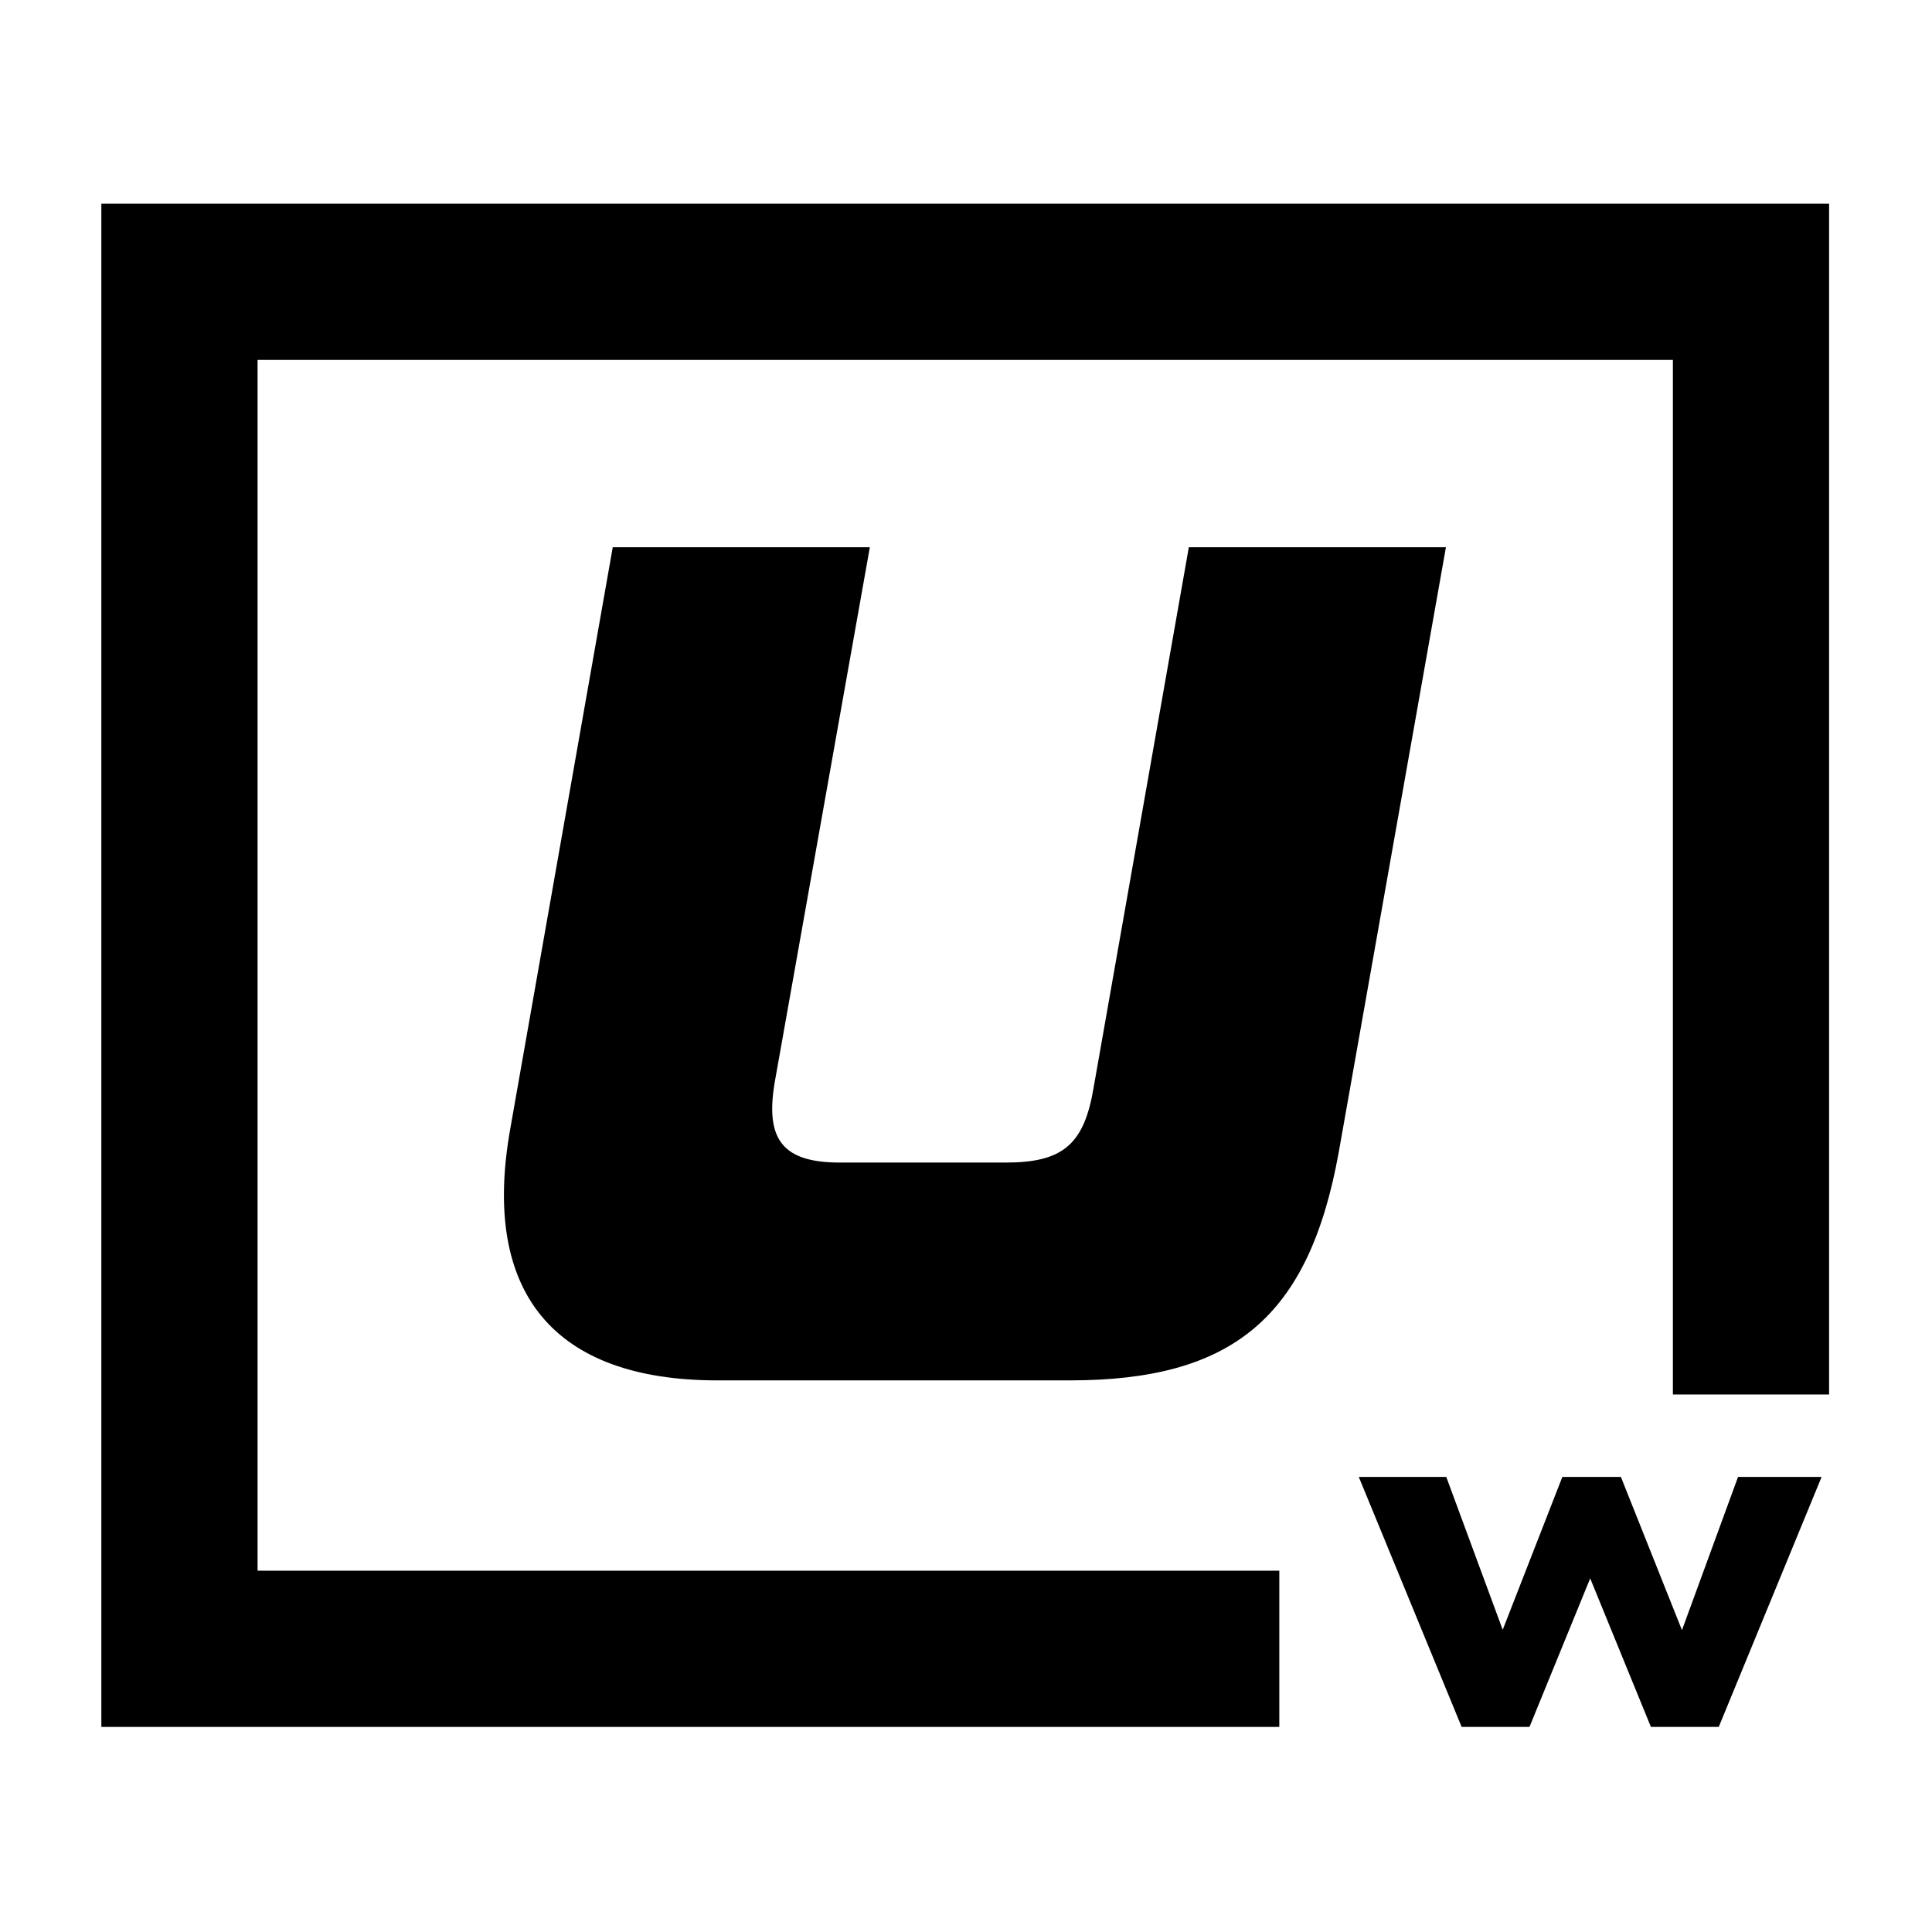
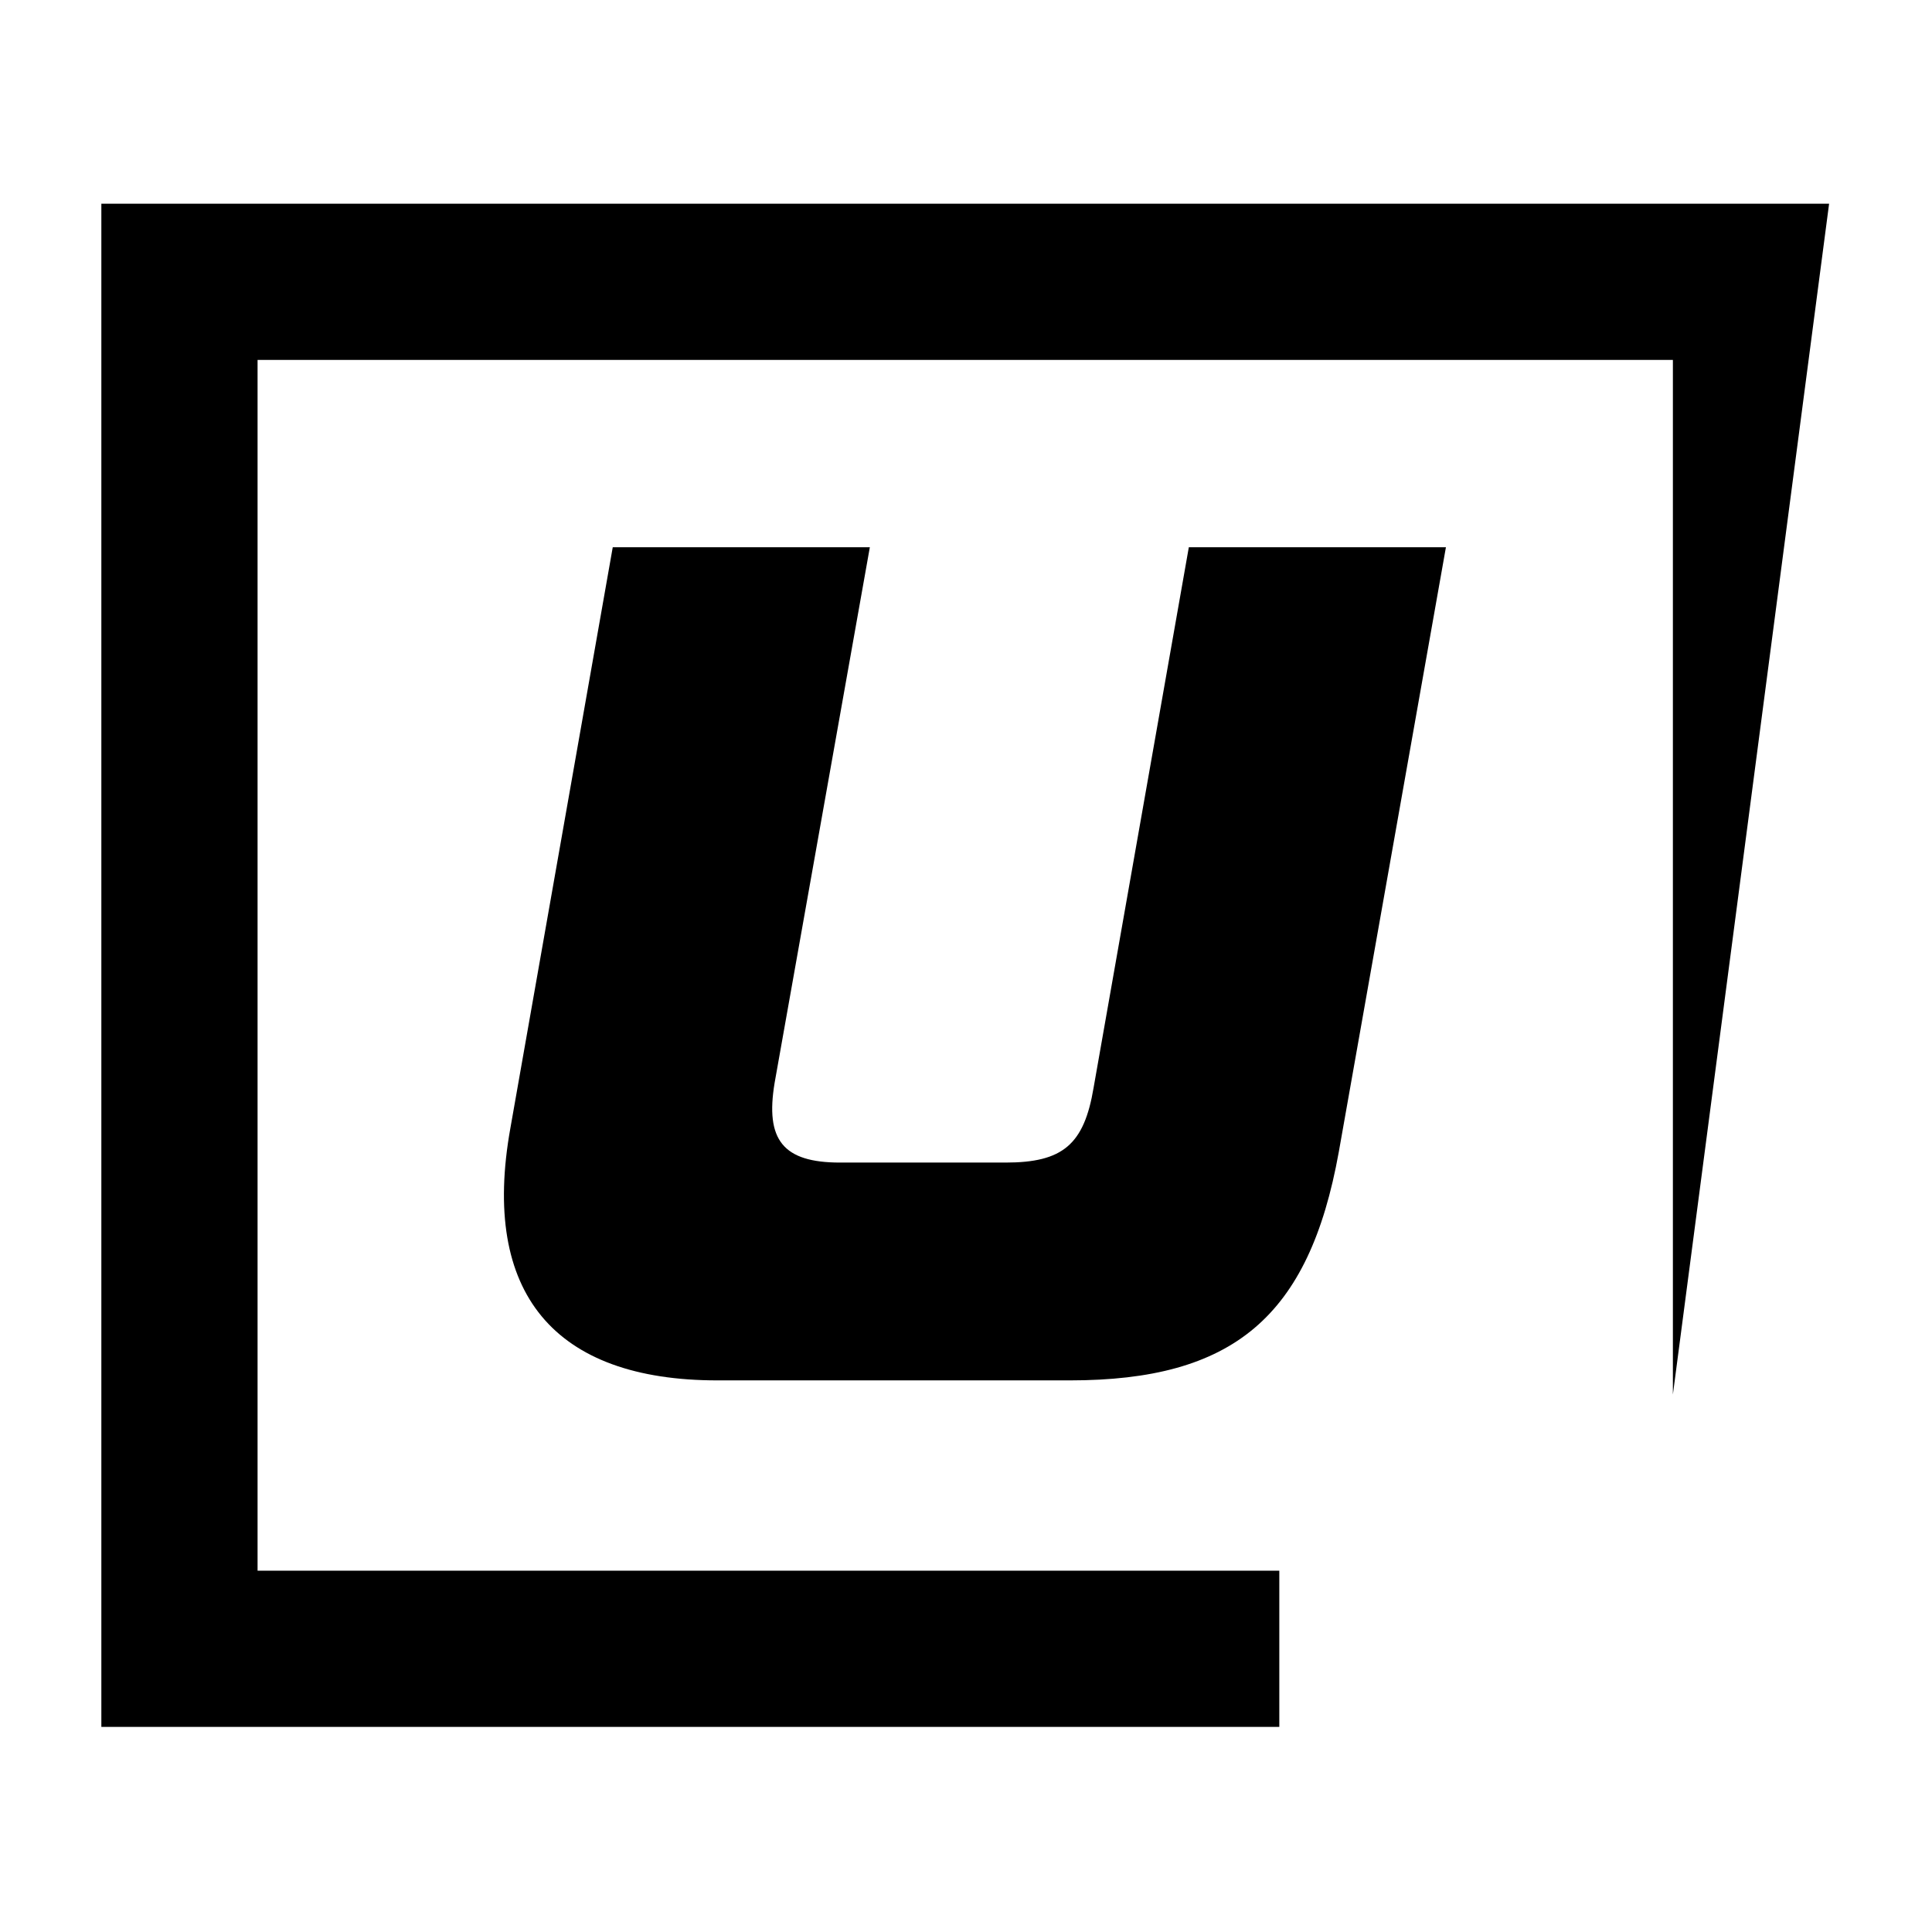
<svg xmlns="http://www.w3.org/2000/svg" style="fill-rule:evenodd;clip-rule:evenodd;stroke-linejoin:round;stroke-miterlimit:2;" xml:space="preserve" version="1.1" viewBox="0 0 1182 1182" height="100%" width="100%">
  <g transform="matrix(1.481,0,0,1.481,41.006,390.192)">
    <g transform="matrix(3.073,0,0,3.073,14.18,-180.041)">
-       <path style="fill-rule:nonzero;" d="M158.352,184L21,184L21,21.235L211.26,21.235L211.26,160.313L232.26,160.313L232.26,0.235L0,0.235L0,205L158.352,205L158.352,184Z" />
+       <path style="fill-rule:nonzero;" d="M158.352,184L21,184L21,21.235L211.26,21.235L211.26,160.313L232.26,0.235L0,0.235L0,205L158.352,205L158.352,184Z" />
    </g>
    <g transform="matrix(3.073,0,0,3.073,14.18,-180.041)">
-       <path style="fill-rule:nonzero;" d="M220.017,171.397L231.251,171.397L217.425,205L208.305,205L200.143,185.03L191.983,205L182.862,205L169.036,171.397L180.798,171.397L188.383,191.943L196.399,171.397L204.272,171.397L212.48,191.991L220.017,171.397Z" />
-     </g>
+       </g>
    <g transform="matrix(3.073,0,0,3.073,14.18,-180.041)">
      <path style="fill-rule:nonzero;" d="M82.827,158.417C60.907,158.417 50.986,146.737 54.987,124.497L68.747,46.415L103.308,46.415L90.507,118.417C89.228,126.096 91.628,129.136 99.308,129.136L121.549,129.136C129.229,129.136 132.109,126.737 133.389,119.056L146.189,46.415L180.75,46.415L166.35,127.697C162.35,149.937 152.109,158.417 130.188,158.417L82.827,158.417Z" />
    </g>
  </g>
</svg>